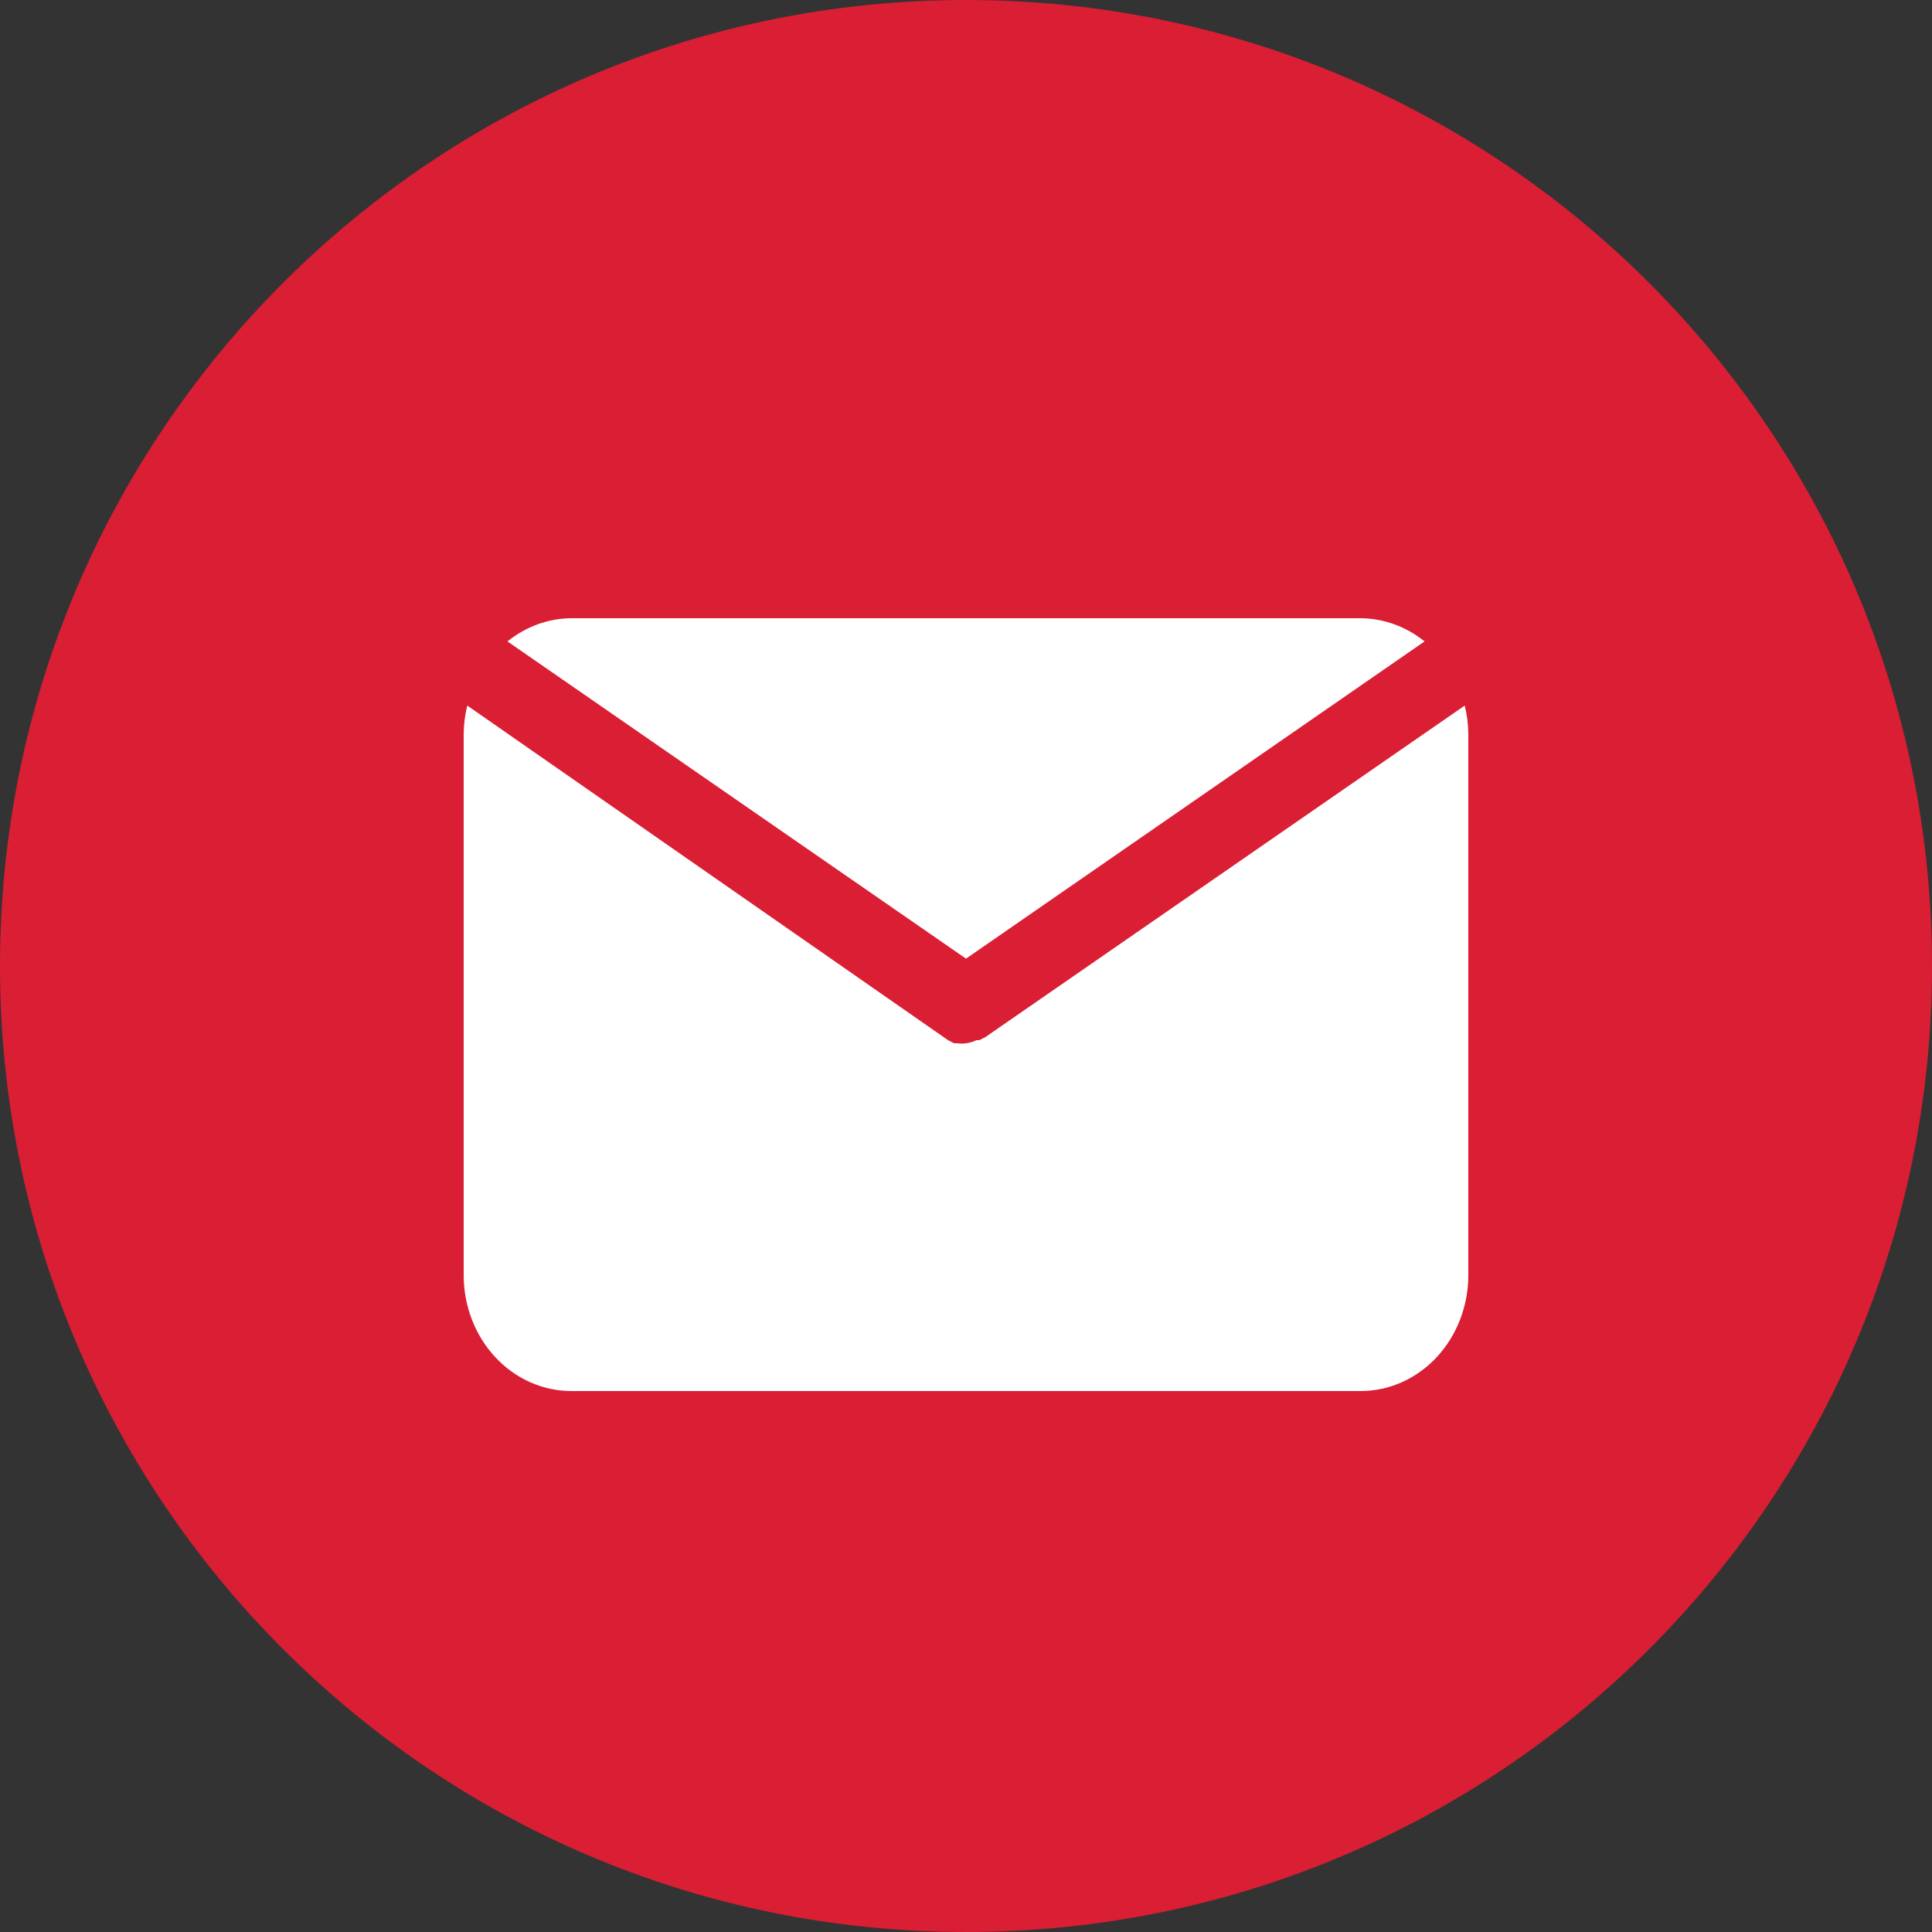
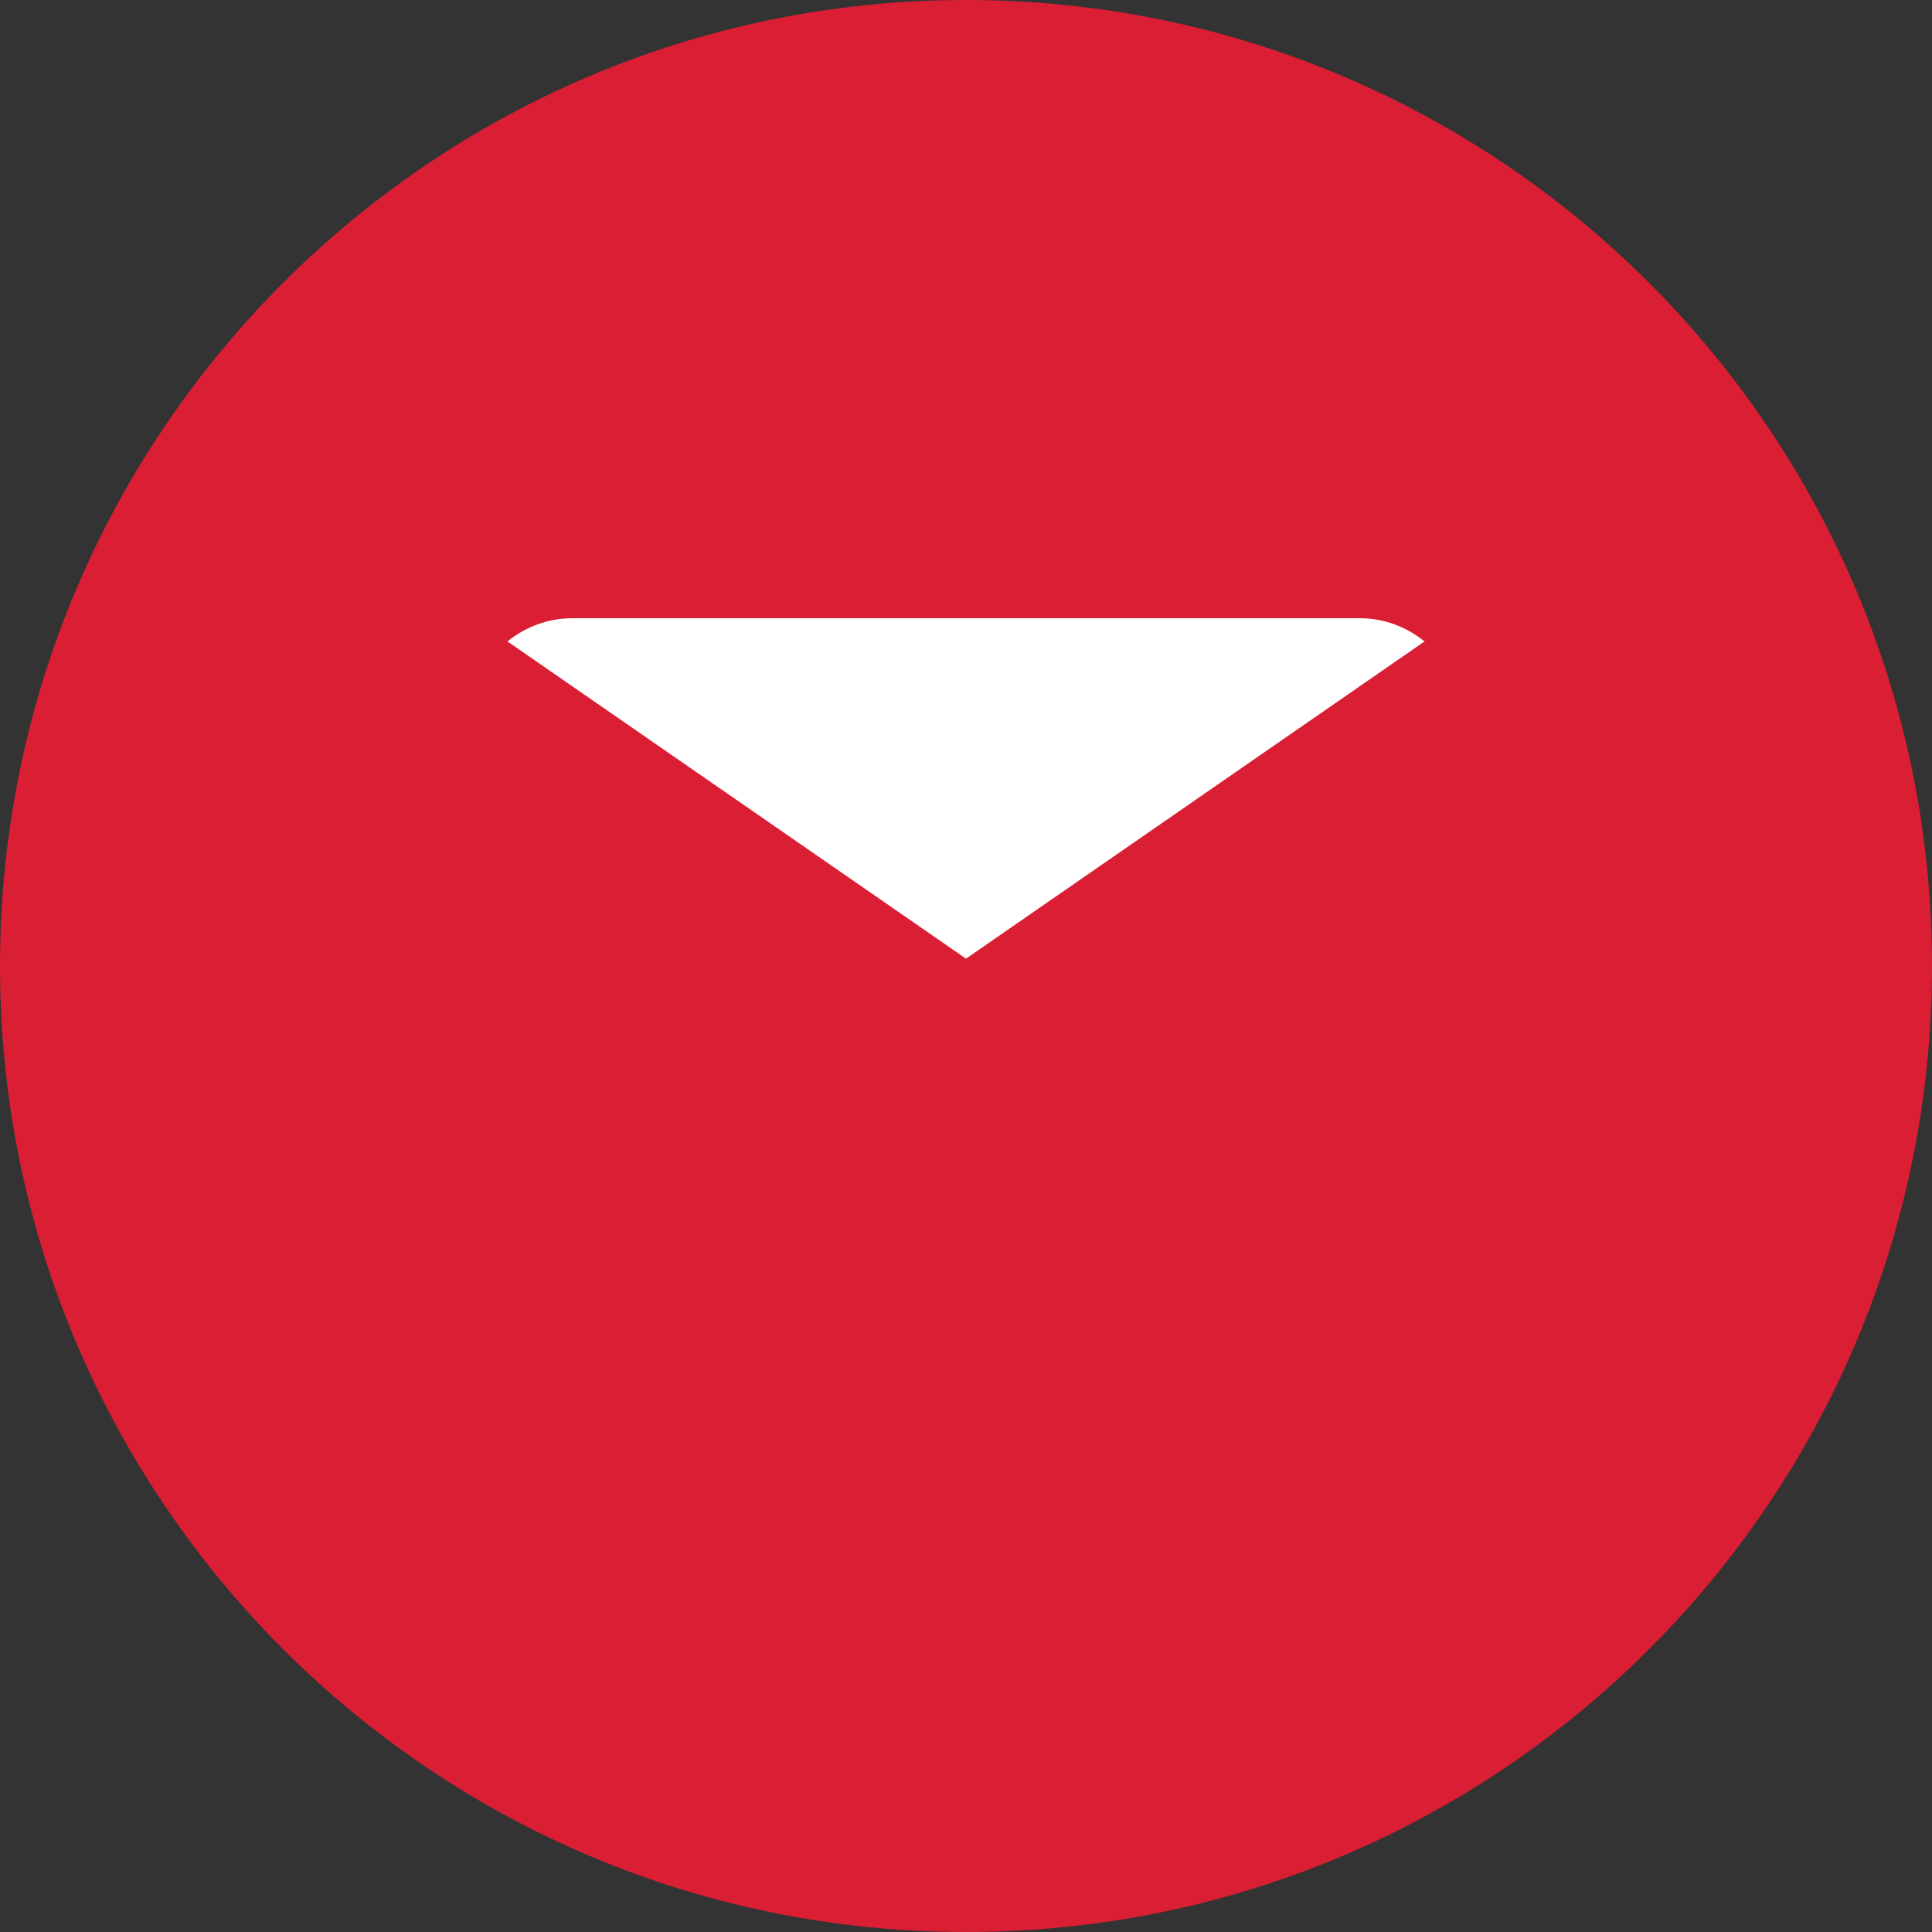
<svg xmlns="http://www.w3.org/2000/svg" width="50" height="50" viewBox="0 0 50 50" fill="none">
  <rect x="0" y="0" width="50" height="50" fill="#333333" stroke="none" />
  <g clip-path="url(#clip0_769_1257)">
    <path d="M25 50C11.188 50 0 38.799 0 25C0 11.201 11.188 0 25 0C38.812 0 50 11.188 50 25C50 38.812 38.812 50 25 50Z" fill="#DA1E34" />
-     <path d="M25 24.81L36.867 16.6C36.39 16.215 35.811 16.004 35.214 16H14.786C14.189 16.004 13.61 16.215 13.133 16.6L25 24.81Z" fill="white" />
-     <path d="M25.501 26.84L25.344 26.92H25.269C25.184 26.961 25.093 26.988 25 27C24.923 27.011 24.845 27.011 24.768 27H24.694L24.536 26.92L12.093 18.26C12.033 18.502 12.002 18.75 12 19V33C12 33.796 12.293 34.559 12.816 35.121C13.338 35.684 14.047 36 14.786 36H35.214C35.953 36 36.662 35.684 37.184 35.121C37.706 34.559 38 33.796 38 33V19C37.998 18.75 37.967 18.502 37.907 18.26L25.501 26.84Z" fill="white" />
+     <path d="M25 24.81L36.867 16.6C36.39 16.215 35.811 16.004 35.214 16H14.786C14.189 16.004 13.61 16.215 13.133 16.6Z" fill="white" />
  </g>
  <defs>
    <clipPath id="clip0_769_1257">
      <rect width="50" height="50" fill="white" />
    </clipPath>
  </defs>
</svg>